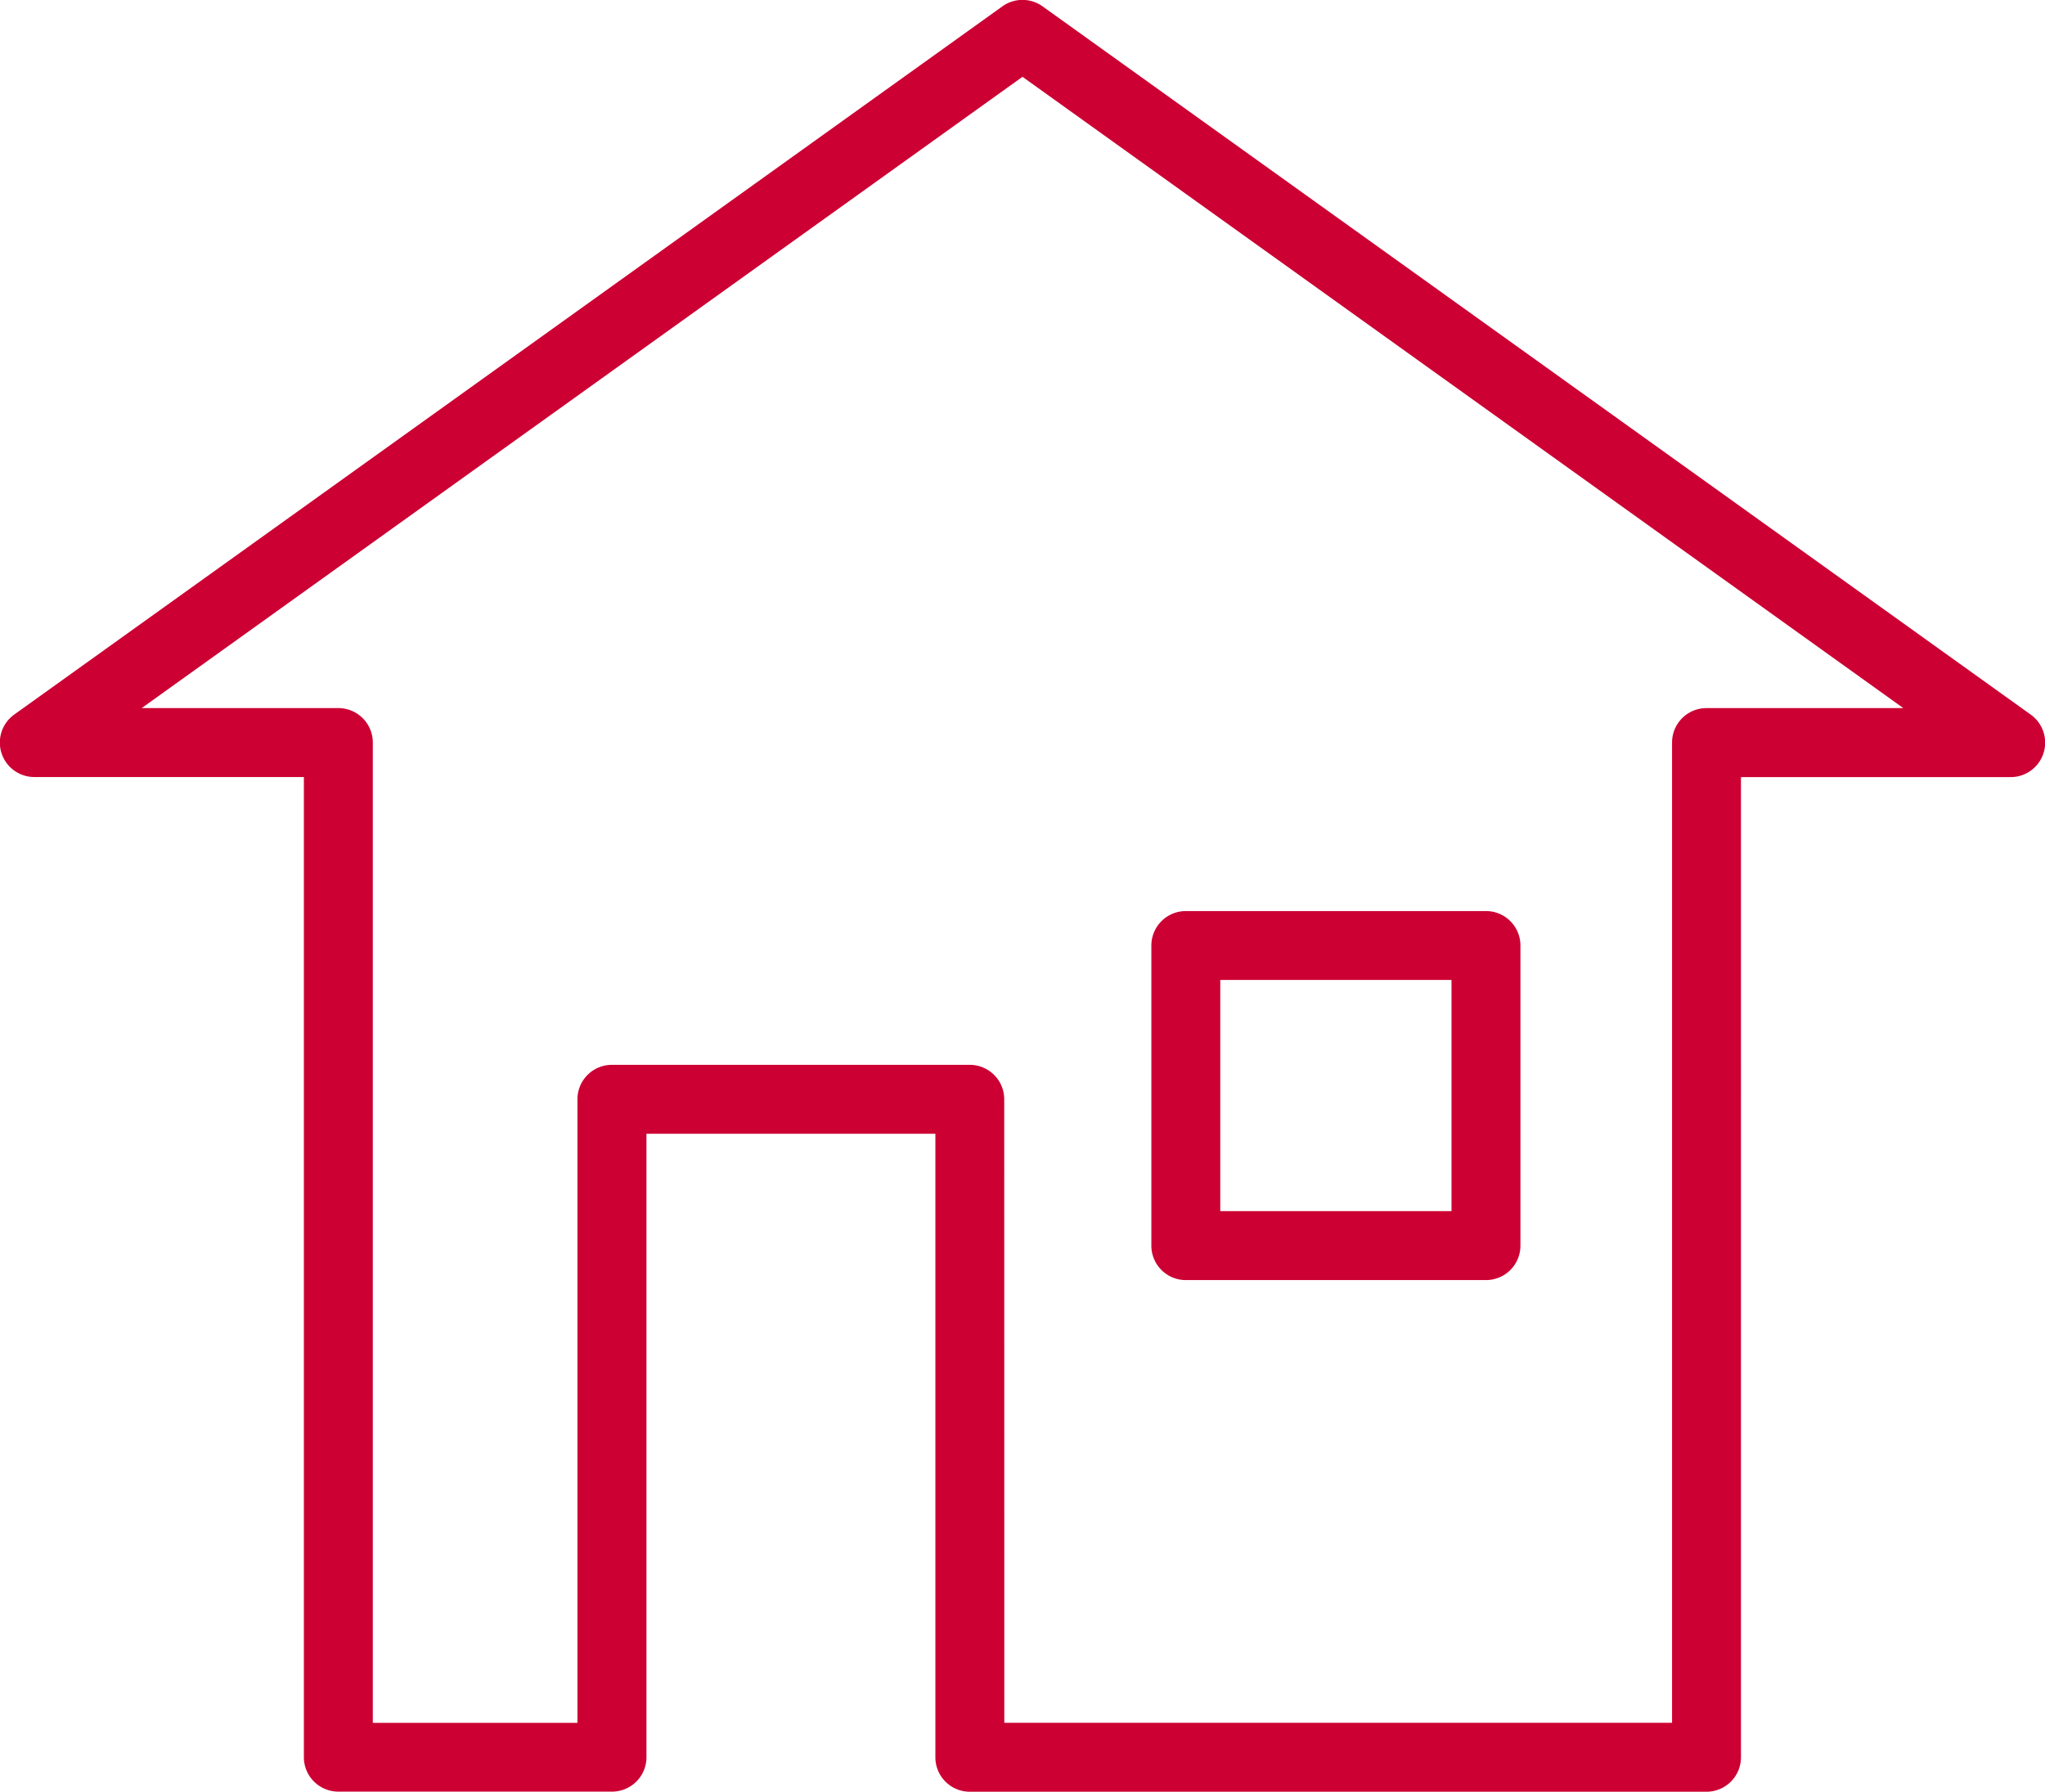
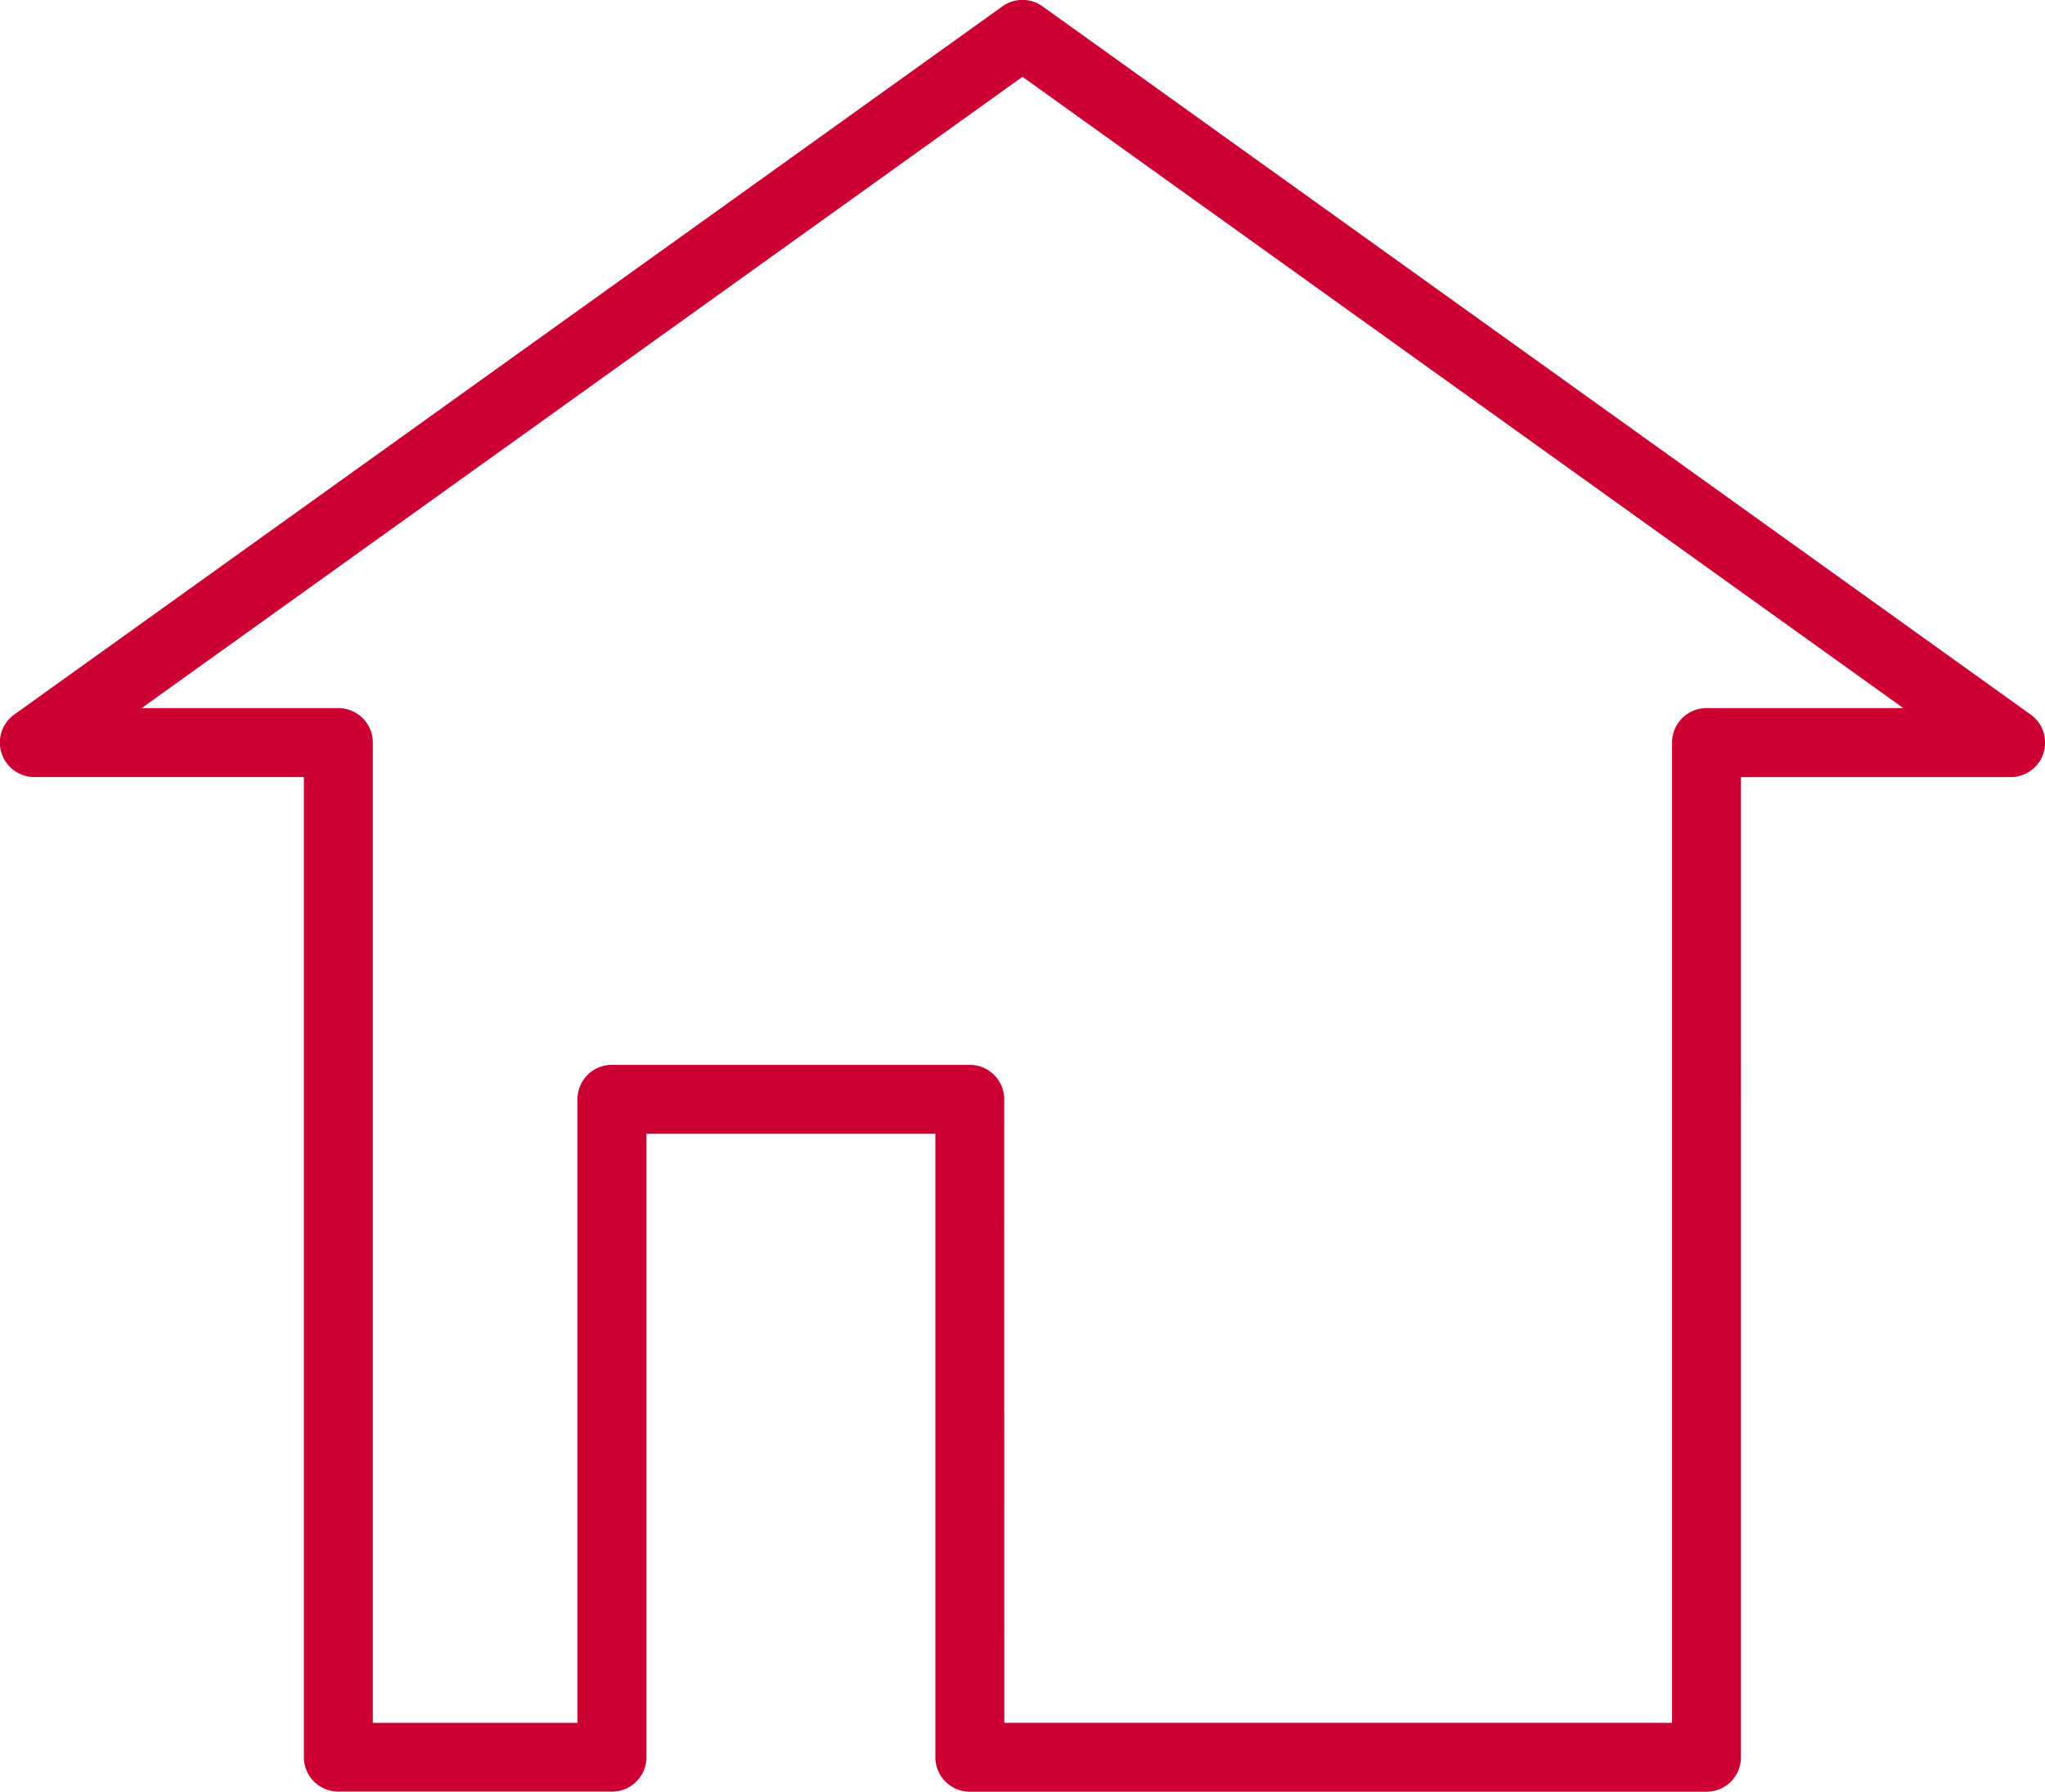
<svg xmlns="http://www.w3.org/2000/svg" width="75.171" height="65.871" viewBox="0 0 75.171 65.871">
  <g id="sec06-home" transform="translate(-147.663 -56)">
    <g id="グループ_423661" data-name="グループ 423661" transform="translate(147.663 56)">
      <g id="グループ_423660" data-name="グループ 423660">
        <path id="パス_195353" data-name="パス 195353" d="M210.392,121.871H183.313a1.266,1.266,0,0,1-1.267-1.267V97.681H171.426V120.6a1.266,1.266,0,0,1-1.267,1.267H160.1a1.266,1.266,0,0,1-1.267-1.267V84.567H148.93a1.267,1.267,0,0,1-.739-2.3l36.318-26.032a1.267,1.267,0,0,1,1.477,0L222.306,82.27a1.267,1.267,0,0,1-.739,2.3h-9.909V120.6A1.266,1.266,0,0,1,210.392,121.871Zm-25.812-2.534h24.545V83.3a1.266,1.266,0,0,1,1.267-1.267h7.234L185.248,58.825,152.871,82.033H160.1a1.266,1.266,0,0,1,1.267,1.267v36.038h7.522V96.415a1.266,1.266,0,0,1,1.267-1.267h13.154a1.267,1.267,0,0,1,1.267,1.267Z" transform="translate(-147.663 -56.001)" fill="#c03" />
      </g>
    </g>
    <g id="グループ_423663" data-name="グループ 423663" transform="translate(189.985 89.494)">
      <g id="グループ_423662" data-name="グループ 423662">
-         <path id="パス_195354" data-name="パス 195354" d="M193.373,96.007H182.34a1.266,1.266,0,0,1-1.267-1.267V83.708a1.267,1.267,0,0,1,1.267-1.267h11.033a1.266,1.266,0,0,1,1.267,1.267V94.74A1.266,1.266,0,0,1,193.373,96.007Zm-9.767-2.534h8.5v-8.5h-8.5Z" transform="translate(-181.073 -82.441)" fill="#c03" />
-       </g>
+         </g>
    </g>
  </g>
</svg>